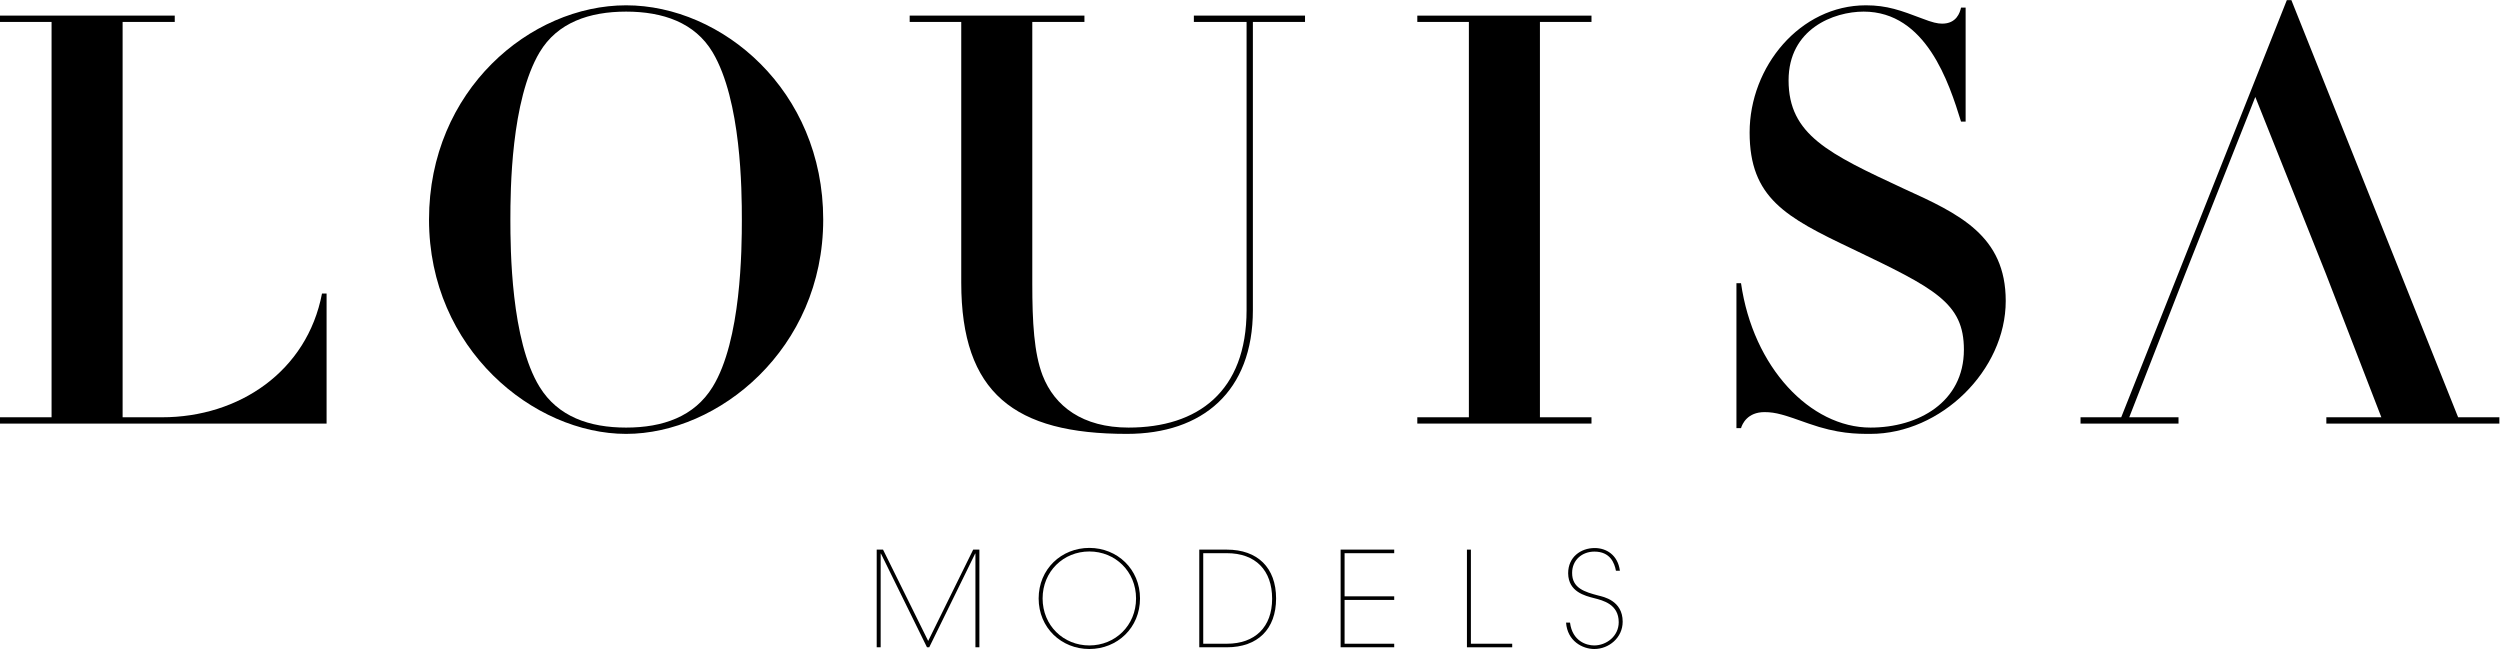
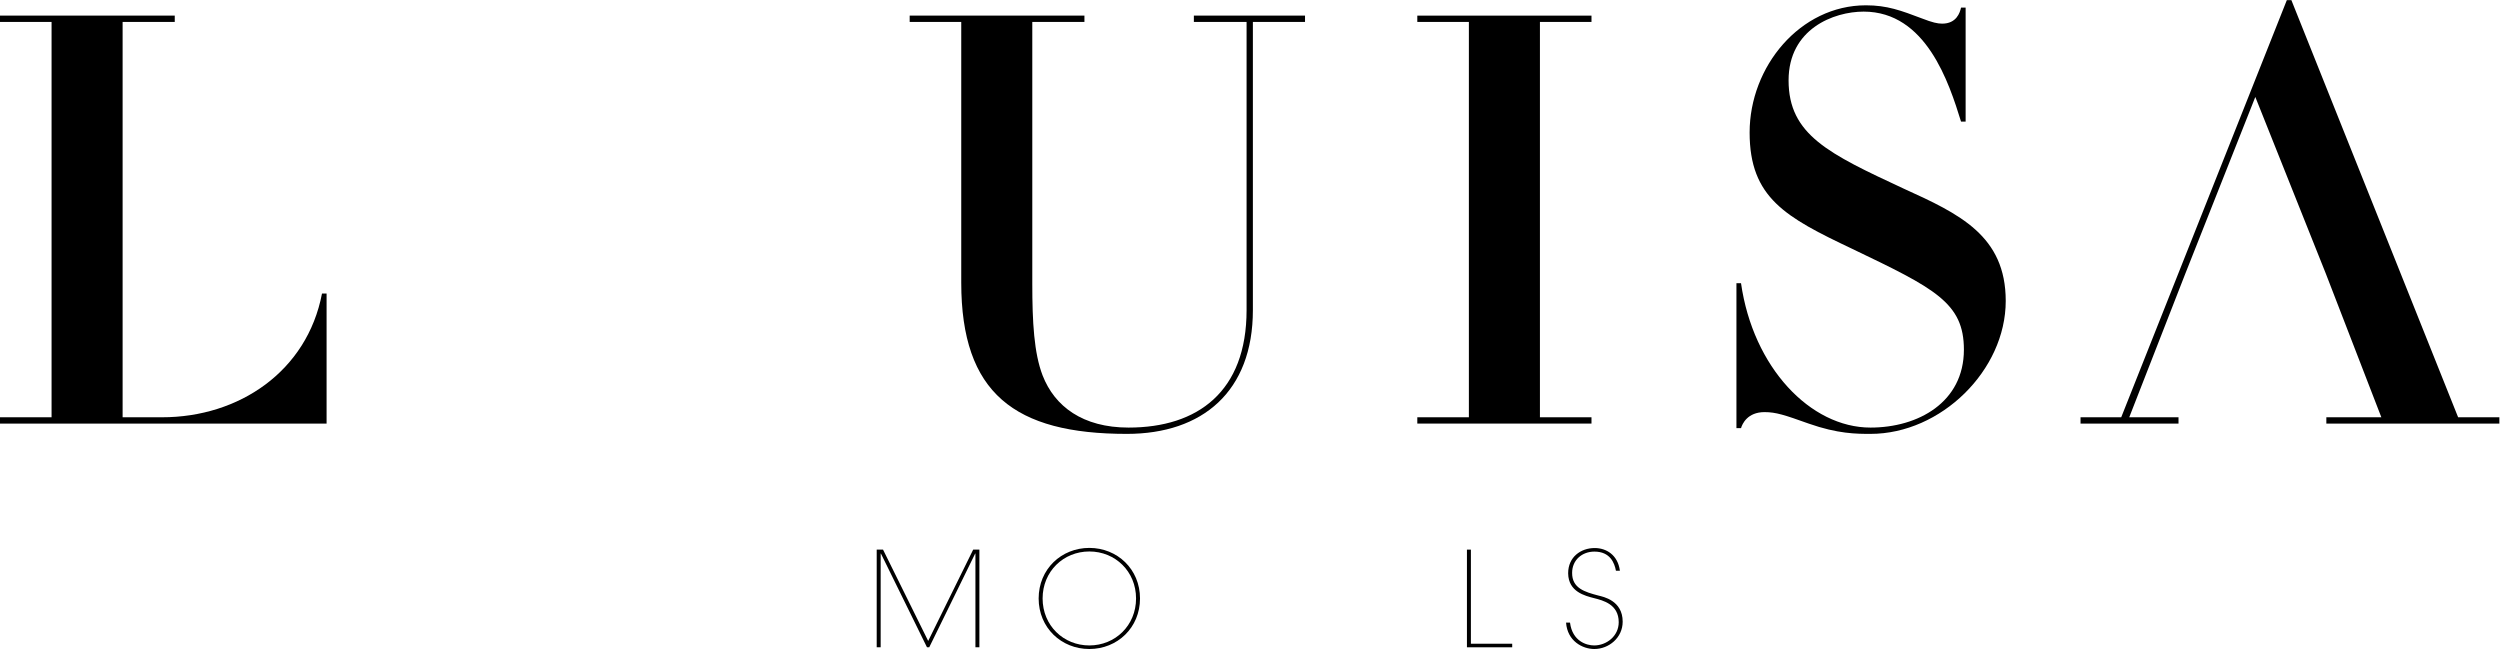
<svg xmlns="http://www.w3.org/2000/svg" viewBox="0 0 1889.76 490.587" height="490.587" width="1889.76" xml:space="preserve" id="svg2" version="1.1">
  <defs id="defs6" />
  <g transform="matrix(1.333,0,0,-1.333,0,490.587)" id="g10">
    <g transform="scale(0.1)" id="g12">
      <path id="path14" style="fill:#000000;fill-opacity:1;fill-rule:nonzero;stroke:none" d="M 5531.37,9.73 V 541.121 h -1.5 L 5269.4,9.73 h -12.71 L 4995.48,541.121 h -1.5 V 9.73 h -22.46 V 563.57 h 35.93 L 5263.42,45.641 5518.64,563.57 h 35.18 V 9.73 h -22.45" />
      <path id="path16" style="fill:#000000;fill-opacity:1;fill-rule:nonzero;stroke:none" d="m 6177.27,553.09 c -146.69,0 -264.96,-113.012 -264.96,-266.442 0,-153.418 118.27,-266.437 264.96,-266.437 146.69,0 264.95,113.019 264.95,266.437 0,153.43 -118.26,266.442 -264.95,266.442 z m 0,-553.09 c -158.68,0 -287.41,120.48 -287.41,286.648 0,166.153 128.73,286.653 287.41,286.653 158.67,0 287.4,-120.5 287.4,-286.653 C 6464.67,120.48 6335.94,0 6177.27,0" />
-       <path id="path18" style="fill:#000000;fill-opacity:1;fill-rule:nonzero;stroke:none" d="M 6957.14,543.371 H 6823.17 V 29.941 h 133.97 c 160.17,0 256.72,95.039 256.72,255.2 0,161.668 -94.31,258.23 -256.72,258.23 z m 0,-533.641 H 6800.71 V 563.57 h 156.43 c 174.39,0 279.17,-102.539 279.17,-276.922 0,-174.378 -104.78,-276.918 -279.17,-276.918" />
-       <path id="path20" style="fill:#000000;fill-opacity:1;fill-rule:nonzero;stroke:none" d="M 7602.29,9.73 V 563.57 h 303.87 V 543.371 H 7624.75 V 298.629 h 281.41 V 278.41 H 7624.75 V 29.941 h 281.41 V 9.73 h -303.87" />
      <path id="path22" style="fill:#000000;fill-opacity:1;fill-rule:nonzero;stroke:none" d="M 8318.56,9.73 V 563.57 H 8341 V 29.941 h 234.26 V 9.73 h -256.7" />
      <path id="path24" style="fill:#000000;fill-opacity:1;fill-rule:nonzero;stroke:none" d="m 9040.79,0 c -66.63,0 -152.7,44.91 -160.16,149.672 h 22.42 c 13.48,-106.274 94.34,-129.461 136.97,-129.461 69.61,0 139.22,52.391 139.22,131.711 0,101.797 -88.32,123.488 -141.44,136.969 -48.66,12.718 -143.71,35.168 -145.22,139.211 0,0.738 0,1.507 0,2.25 0,90.546 71.12,142.207 150.45,142.207 65.1,0 130.98,-38.18 142.95,-128.739 h -22.46 c -8.22,44.149 -32.93,108.52 -121.99,108.52 -70.35,0 -126.49,-47.879 -126.49,-120.5 -0.74,-87.57 72.6,-108.508 148.95,-128.731 26.93,-6.738 137.71,-27.699 137.71,-148.187 C 9201.7,63.629 9123.11,0 9040.79,0" />
      <path id="path26" style="fill:#000000;fill-opacity:1;fill-rule:nonzero;stroke:none" d="M 0,1314.1 H 292.41 V 3555.97 H 0 v 35.74 h 990.965 v -35.74 H 695.301 V 1314.1 h 224.191 c 435.368,0 822.008,259.92 906.488,701.8 h 25.99 V 1278.37 H 0 v 35.73" />
-       <path id="path28" style="fill:#000000;fill-opacity:1;fill-rule:nonzero;stroke:none" d="m 3059.91,1486.3 c 103.97,-168.95 282.66,-230.68 490.61,-230.68 207.94,0 386.64,61.73 490.61,230.68 162.45,263.17 165.7,783.03 165.7,948.73 0,165.7 -3.25,675.81 -165.7,948.74 -100.72,168.96 -282.67,230.69 -490.61,230.69 -207.95,0 -389.89,-61.73 -490.61,-230.69 -162.45,-272.93 -165.71,-783.04 -165.71,-948.74 0,-165.7 3.26,-685.56 165.71,-948.73 z m 490.61,2163.9 c 542.6,0 1117.68,-480.87 1117.68,-1215.17 0,-734.3 -594.58,-1215.15 -1117.68,-1215.15 -523.1,0 -1117.68,480.85 -1117.68,1215.15 0,734.3 575.08,1215.17 1117.68,1215.17" />
      <path id="path30" style="fill:#000000;fill-opacity:1;fill-rule:nonzero;stroke:none" d="m 5853.83,2071.13 c 0,-217.69 9.75,-393.13 58.48,-519.85 68.24,-175.44 227.44,-295.66 487.37,-295.66 393.13,0 669.3,204.69 669.3,666.05 v 1634.3 h -298.91 v 35.74 h 630.32 v -35.74 h -295.66 v -1634.3 c 0,-461.36 -285.93,-701.79 -714.8,-701.79 -636.82,0 -938.98,230.69 -938.98,857.75 v 1478.34 h -292.43 v 35.74 h 990.98 v -35.74 H 5853.83 V 2071.13" />
      <path id="path32" style="fill:#000000;fill-opacity:1;fill-rule:nonzero;stroke:none" d="m 8037.13,1314.1 h 292.43 v 2241.87 h -292.43 v 35.74 h 987.72 v -35.74 h -292.4 V 1314.1 h 292.4 v -35.73 h -987.72 v 35.73" />
      <path id="path34" style="fill:#000000;fill-opacity:1;fill-rule:nonzero;stroke:none" d="m 9846.82,2074.38 h 26 c 68.24,-477.61 393.18,-818.76 734.28,-818.76 269.7,0 529.6,142.94 529.6,441.87 0,266.42 -165.7,347.65 -633.6,571.84 -376.8,178.7 -581.53,289.17 -581.53,659.57 0,373.65 285.93,721.3 659.53,721.3 120.2,0 198.2,-29.24 318.4,-74.73 58.5,-22.74 87.8,-29.24 113.8,-29.24 81.2,0 100.7,61.73 107.2,90.97 h 26 v -646.57 h -26 c -68.3,220.94 -198.2,623.83 -552.4,623.83 -168.9,0 -425.6,-97.48 -425.6,-389.89 0,-308.67 227.4,-415.9 653.1,-614.09 315.1,-142.96 578.3,-266.43 578.3,-636.83 0,-393.13 -367.2,-753.77 -766.8,-753.77 -78,0 -185.2,0 -350.9,58.49 -136.4,48.72 -185.2,64.97 -250.2,64.97 -97.44,0 -126.68,-68.23 -133.18,-90.98 h -26 v 822.02" />
      <path id="path36" style="fill:#000000;fill-opacity:1;fill-rule:nonzero;stroke:none" d="m 12789.2,3130.54 -396.5,-1000.94 -318.4,-815.54 h 279.4 v -35.69 h -555.6 v 35.69 h 230.7 l 939.1,2365.38 h 25.9 l 945.5,-2365.38 h 233.9 v -35.69 H 13192 v 35.69 h 311.9 l -315.2,815.54 -399.5,1000.94" />
    </g>
  </g>
</svg>